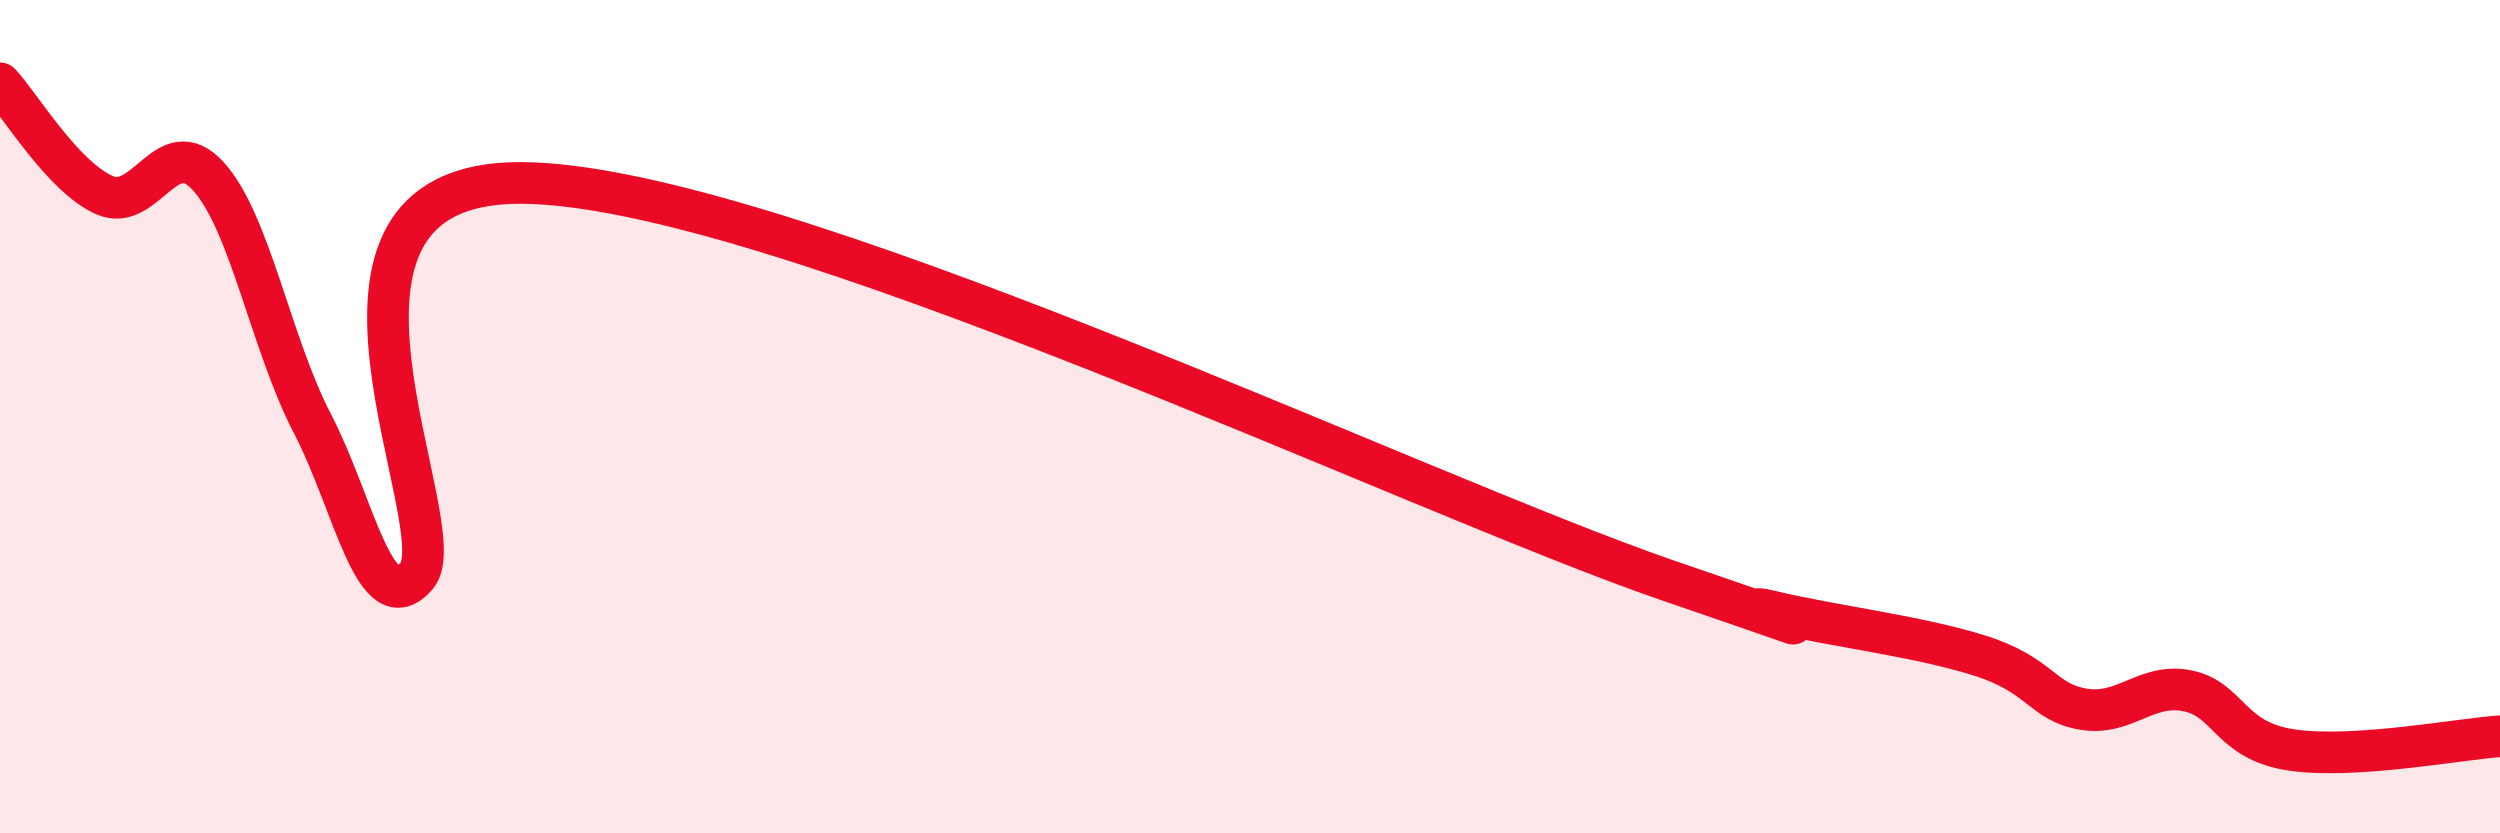
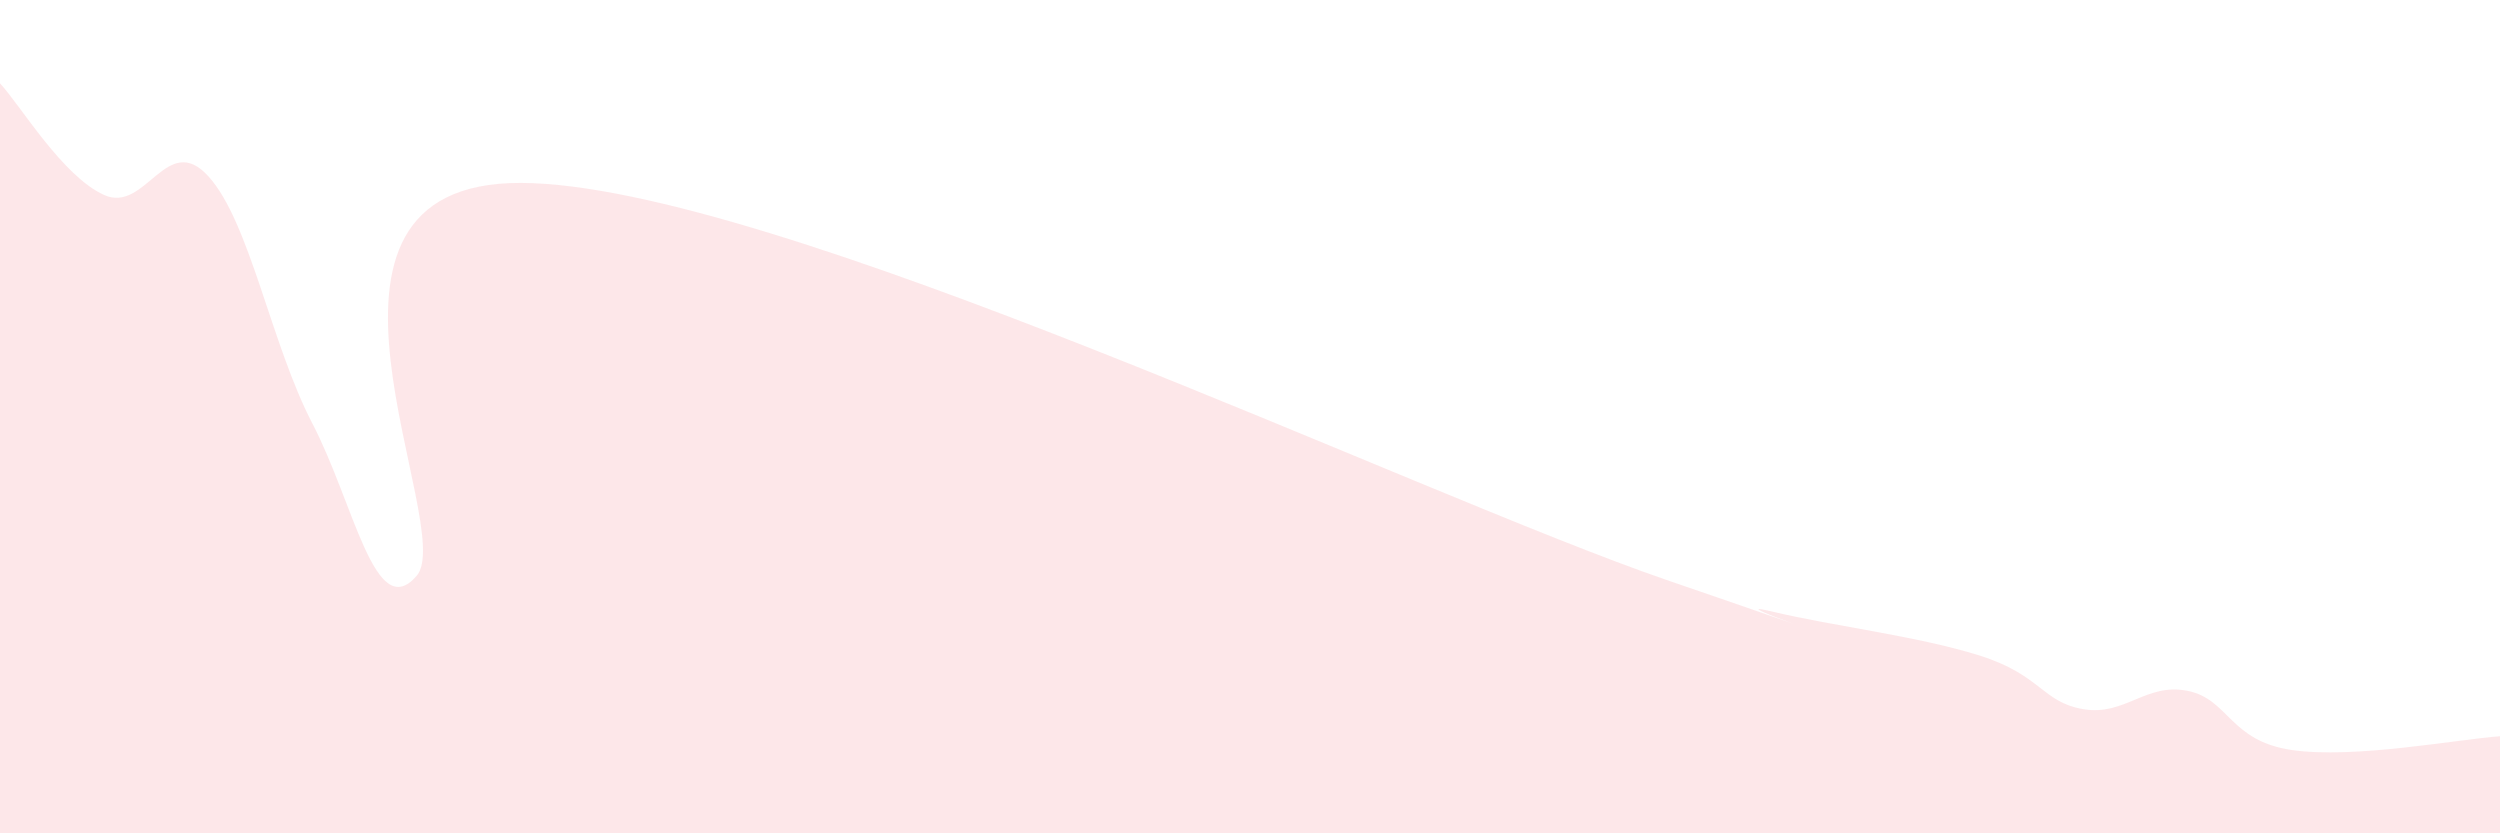
<svg xmlns="http://www.w3.org/2000/svg" width="60" height="20" viewBox="0 0 60 20">
  <path d="M 0,2 C 0.5,2.54 1.5,4.23 2.5,4.68 C 3.5,5.13 4,3.13 5,4.23 C 6,5.33 6.5,8.25 7.5,10.17 C 8.5,12.09 9,14.98 10,13.82 C 11,12.66 6.5,4.37 12.5,4.39 C 18.5,4.41 34,11.86 40,13.92 C 46,15.98 41,14.31 42.5,14.67 C 44,15.03 46,15.26 47.5,15.73 C 49,16.2 49,16.85 50,17.02 C 51,17.19 51.5,16.38 52.5,16.58 C 53.5,16.78 53.5,17.78 55,18 C 56.5,18.22 59,17.74 60,17.67L60 20L0 20Z" fill="#EB0A25" opacity="0.1" stroke-linecap="round" stroke-linejoin="round" />
-   <path d="M 0,2 C 0.5,2.54 1.5,4.23 2.5,4.68 C 3.5,5.13 4,3.13 5,4.23 C 6,5.33 6.5,8.25 7.5,10.17 C 8.5,12.09 9,14.98 10,13.82 C 11,12.66 6.5,4.37 12.5,4.39 C 18.5,4.41 34,11.86 40,13.92 C 46,15.98 41,14.31 42.5,14.67 C 44,15.03 46,15.26 47.5,15.73 C 49,16.2 49,16.85 50,17.02 C 51,17.19 51.5,16.38 52.5,16.58 C 53.5,16.78 53.5,17.78 55,18 C 56.5,18.22 59,17.74 60,17.67" stroke="#EB0A25" stroke-width="1" fill="none" stroke-linecap="round" stroke-linejoin="round" />
</svg>